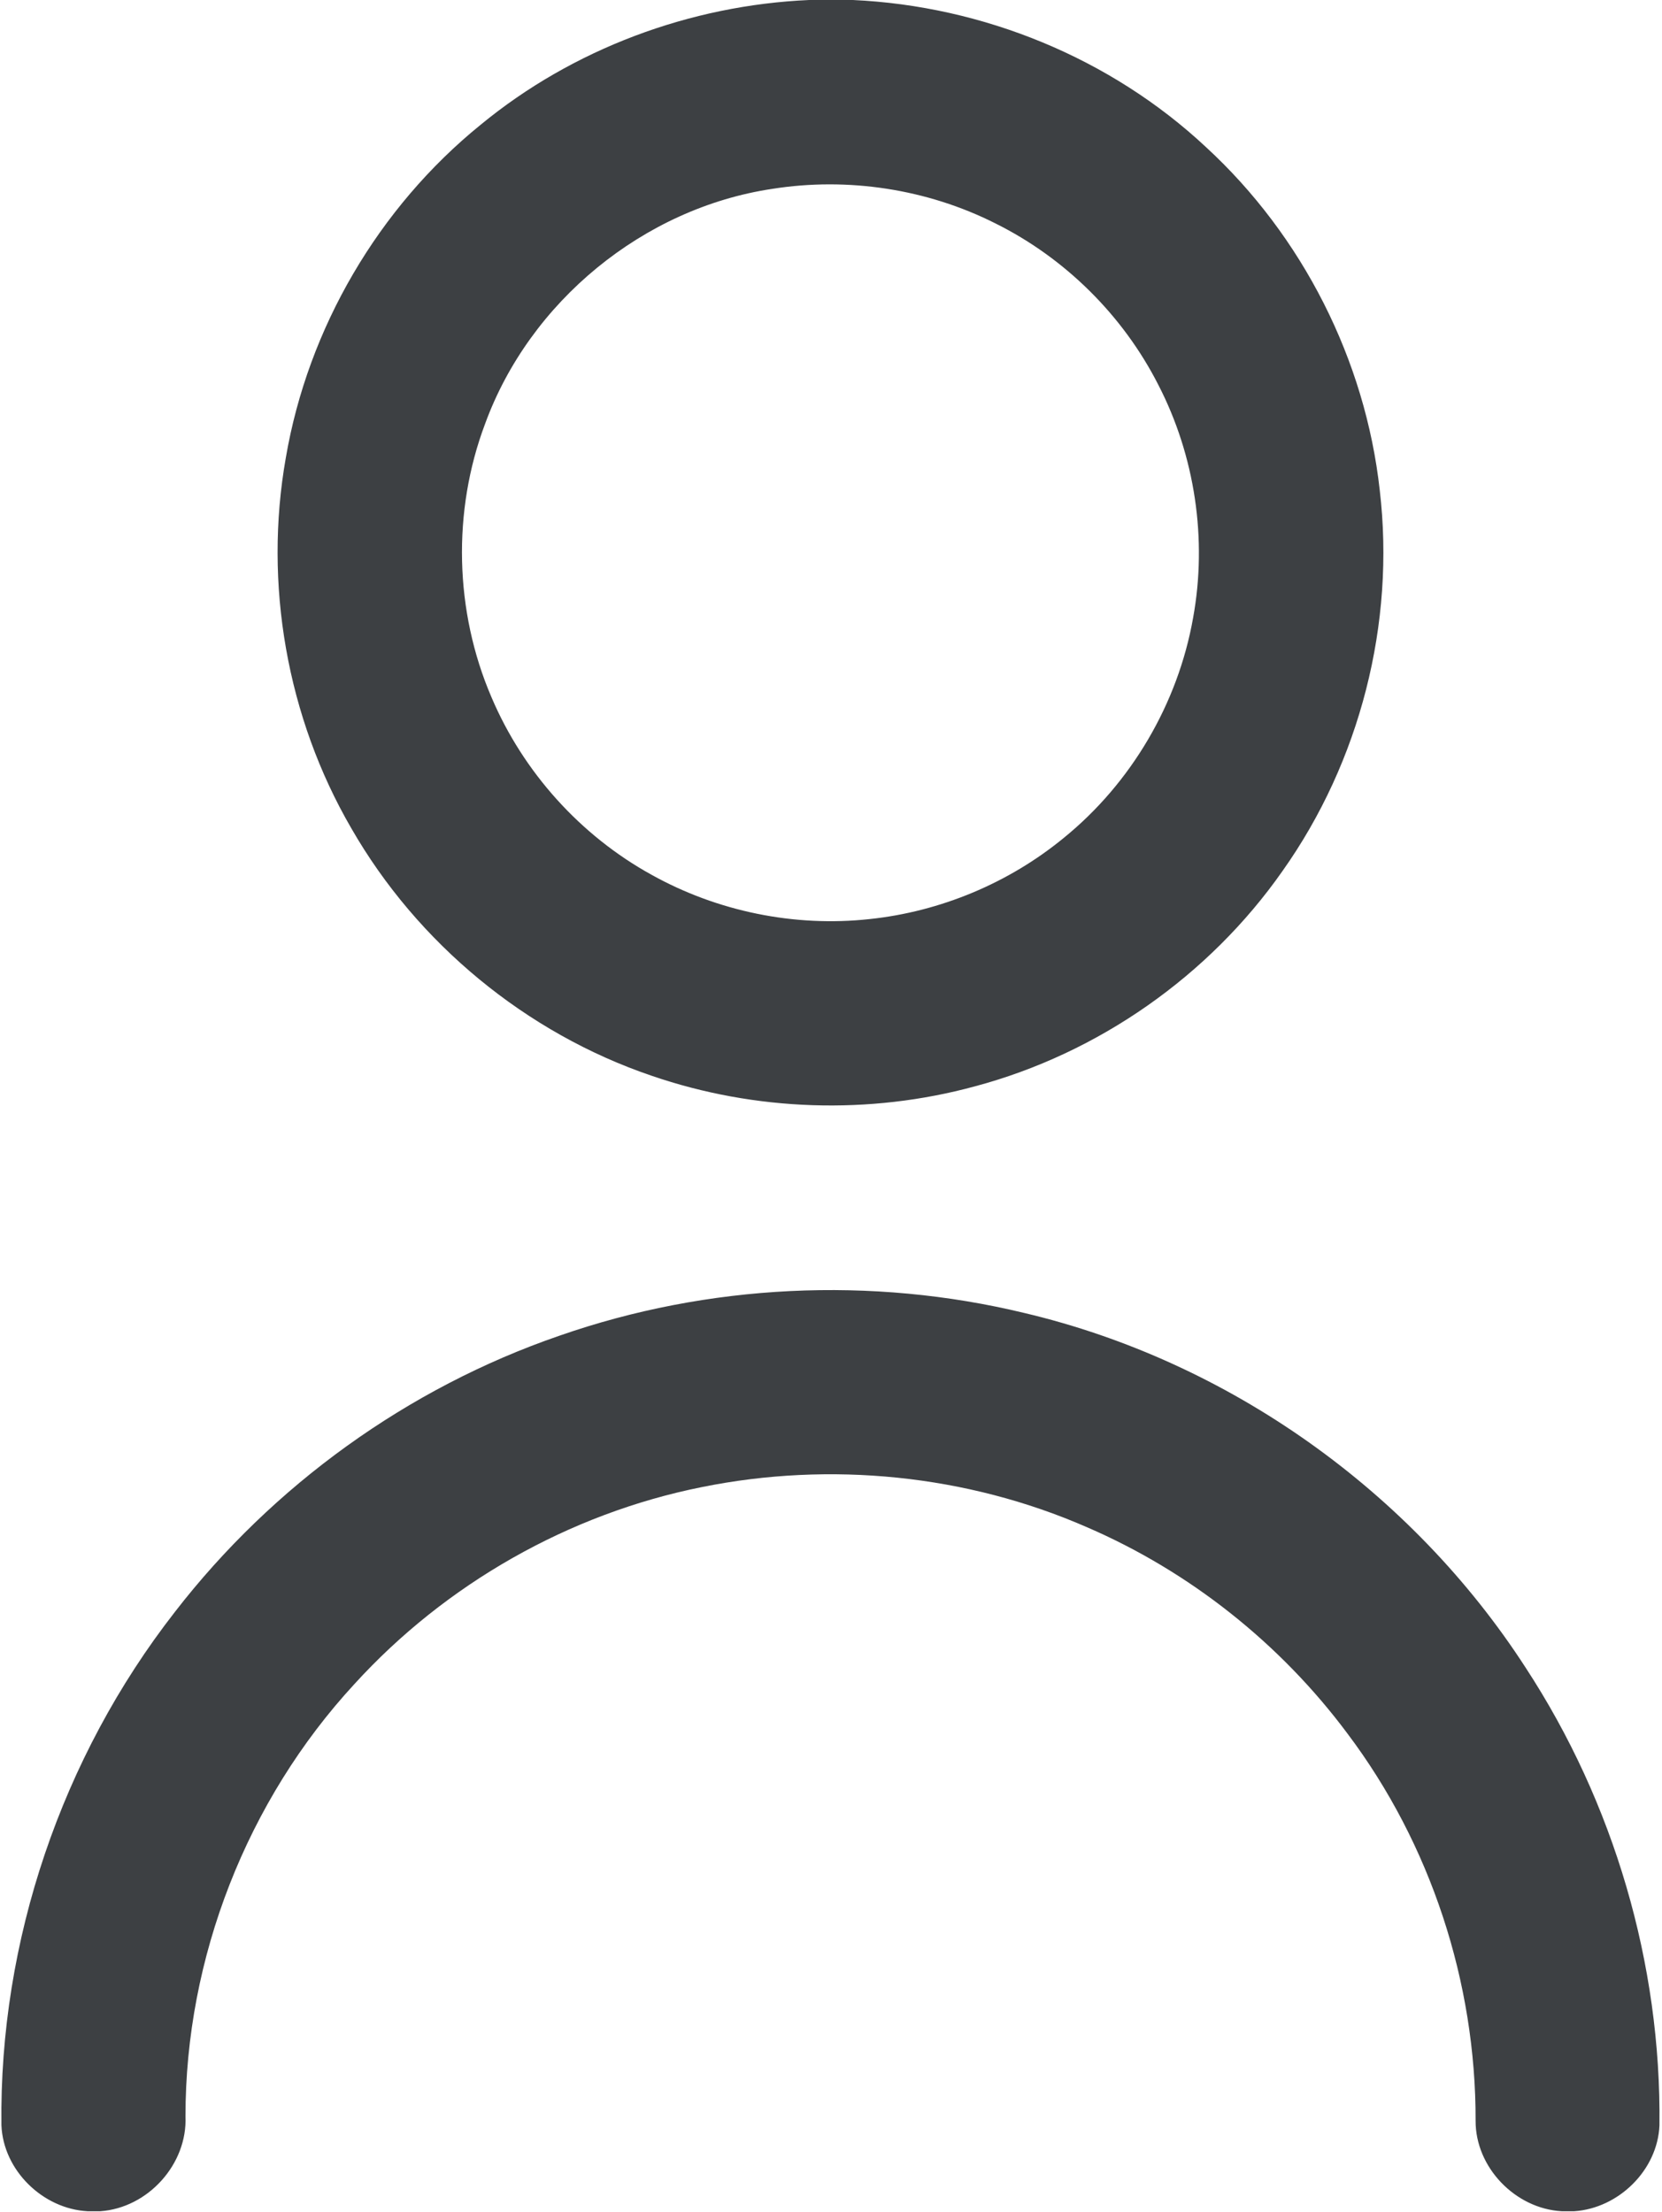
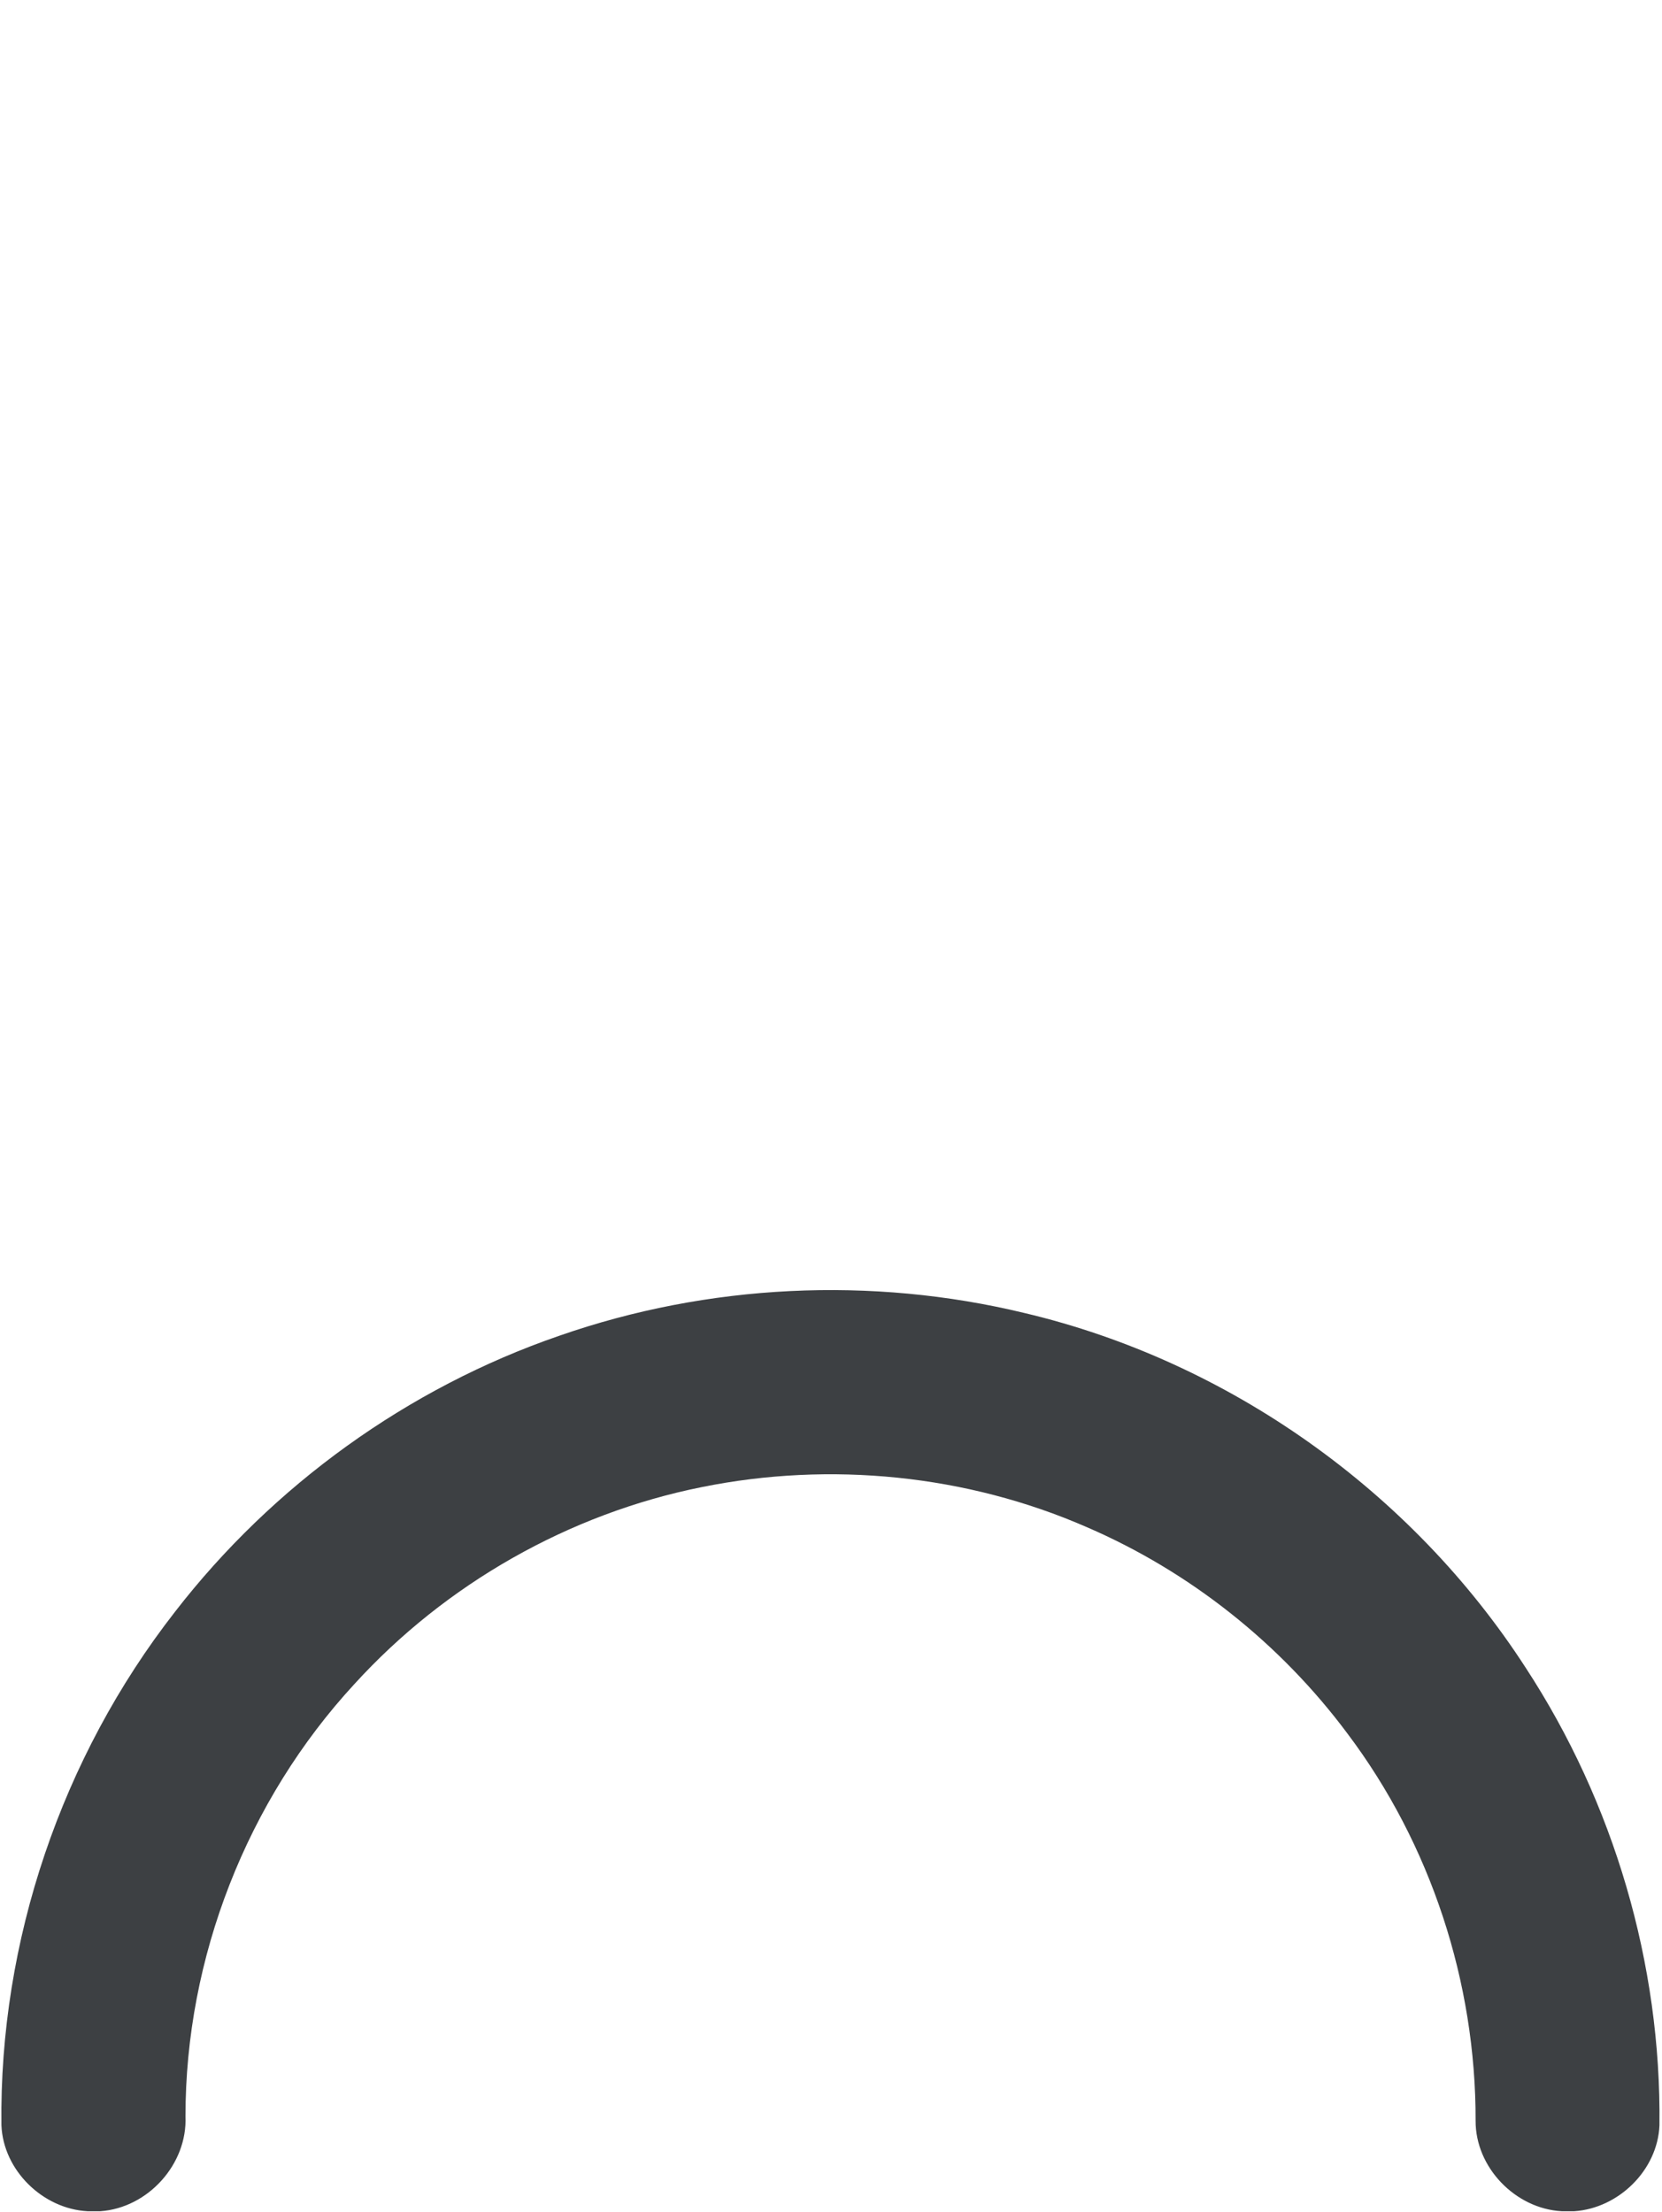
<svg xmlns="http://www.w3.org/2000/svg" width="513" height="683" viewBox="0 0 513 683" fill="none">
-   <path d="M249.773 0H263.253C303.413 1.84 342.84 17.907 372.253 45.427C402.026 72.827 421.44 111.147 425.88 151.36C430.706 192.453 419.8 235.12 395.88 268.88C373.253 301.213 339.04 325.213 300.906 335.387C268.306 344.267 233.08 343.093 201.146 332.12C162.373 318.947 128.813 291.227 108.44 255.72C88.56 221.507 81.333 180.24 88.226 141.307C95.066 101.28 116.853 64.053 148.386 38.493C176.826 15.08 213.026 1.613 249.773 0ZM238.373 58.307C198.626 64.253 163.493 93.12 149.733 130.84C139.546 157.853 140.306 188.76 151.706 215.267C161.493 238.333 179.133 257.947 201.08 270.053C221.4 281.387 245.253 286.28 268.4 283.747C290.24 281.453 311.36 272.64 328.333 258.693C349.16 241.787 363.573 217.24 368.253 190.827C372.706 166.493 368.866 140.76 357.52 118.787C346.64 97.4 328.76 79.667 307.28 68.987C286.173 58.333 261.706 54.613 238.373 58.307Z" fill="#3D4043" />
  <path d="M172.626 412.387C218.493 396.374 268.973 393.947 316.2 405.36C379.253 420.267 435.733 460.44 470.893 514.827C498.16 556.507 512.8 606.36 512.213 656.174C511.64 669.974 499.613 681.747 485.933 682.667H482.04C467.72 681.88 455.386 669.12 455.466 654.72C455.56 611.987 441.626 569.32 415.893 535.174C395.24 507.44 367.253 485.2 335.506 471.494C298.413 455.267 256.266 451.08 216.626 459.107C175.626 467.32 137.56 489 109.413 519.894C76.226 555.854 57.226 604.44 57.253 653.387C57.893 668.134 45.68 681.64 30.973 682.667H27.026C13.2 681.934 0.986 670.027 0.44 656.107C-0.267 599.254 19.04 542.454 54 497.627C84.2 458.56 125.92 428.467 172.626 412.387Z" fill="#3D4043" />
</svg>